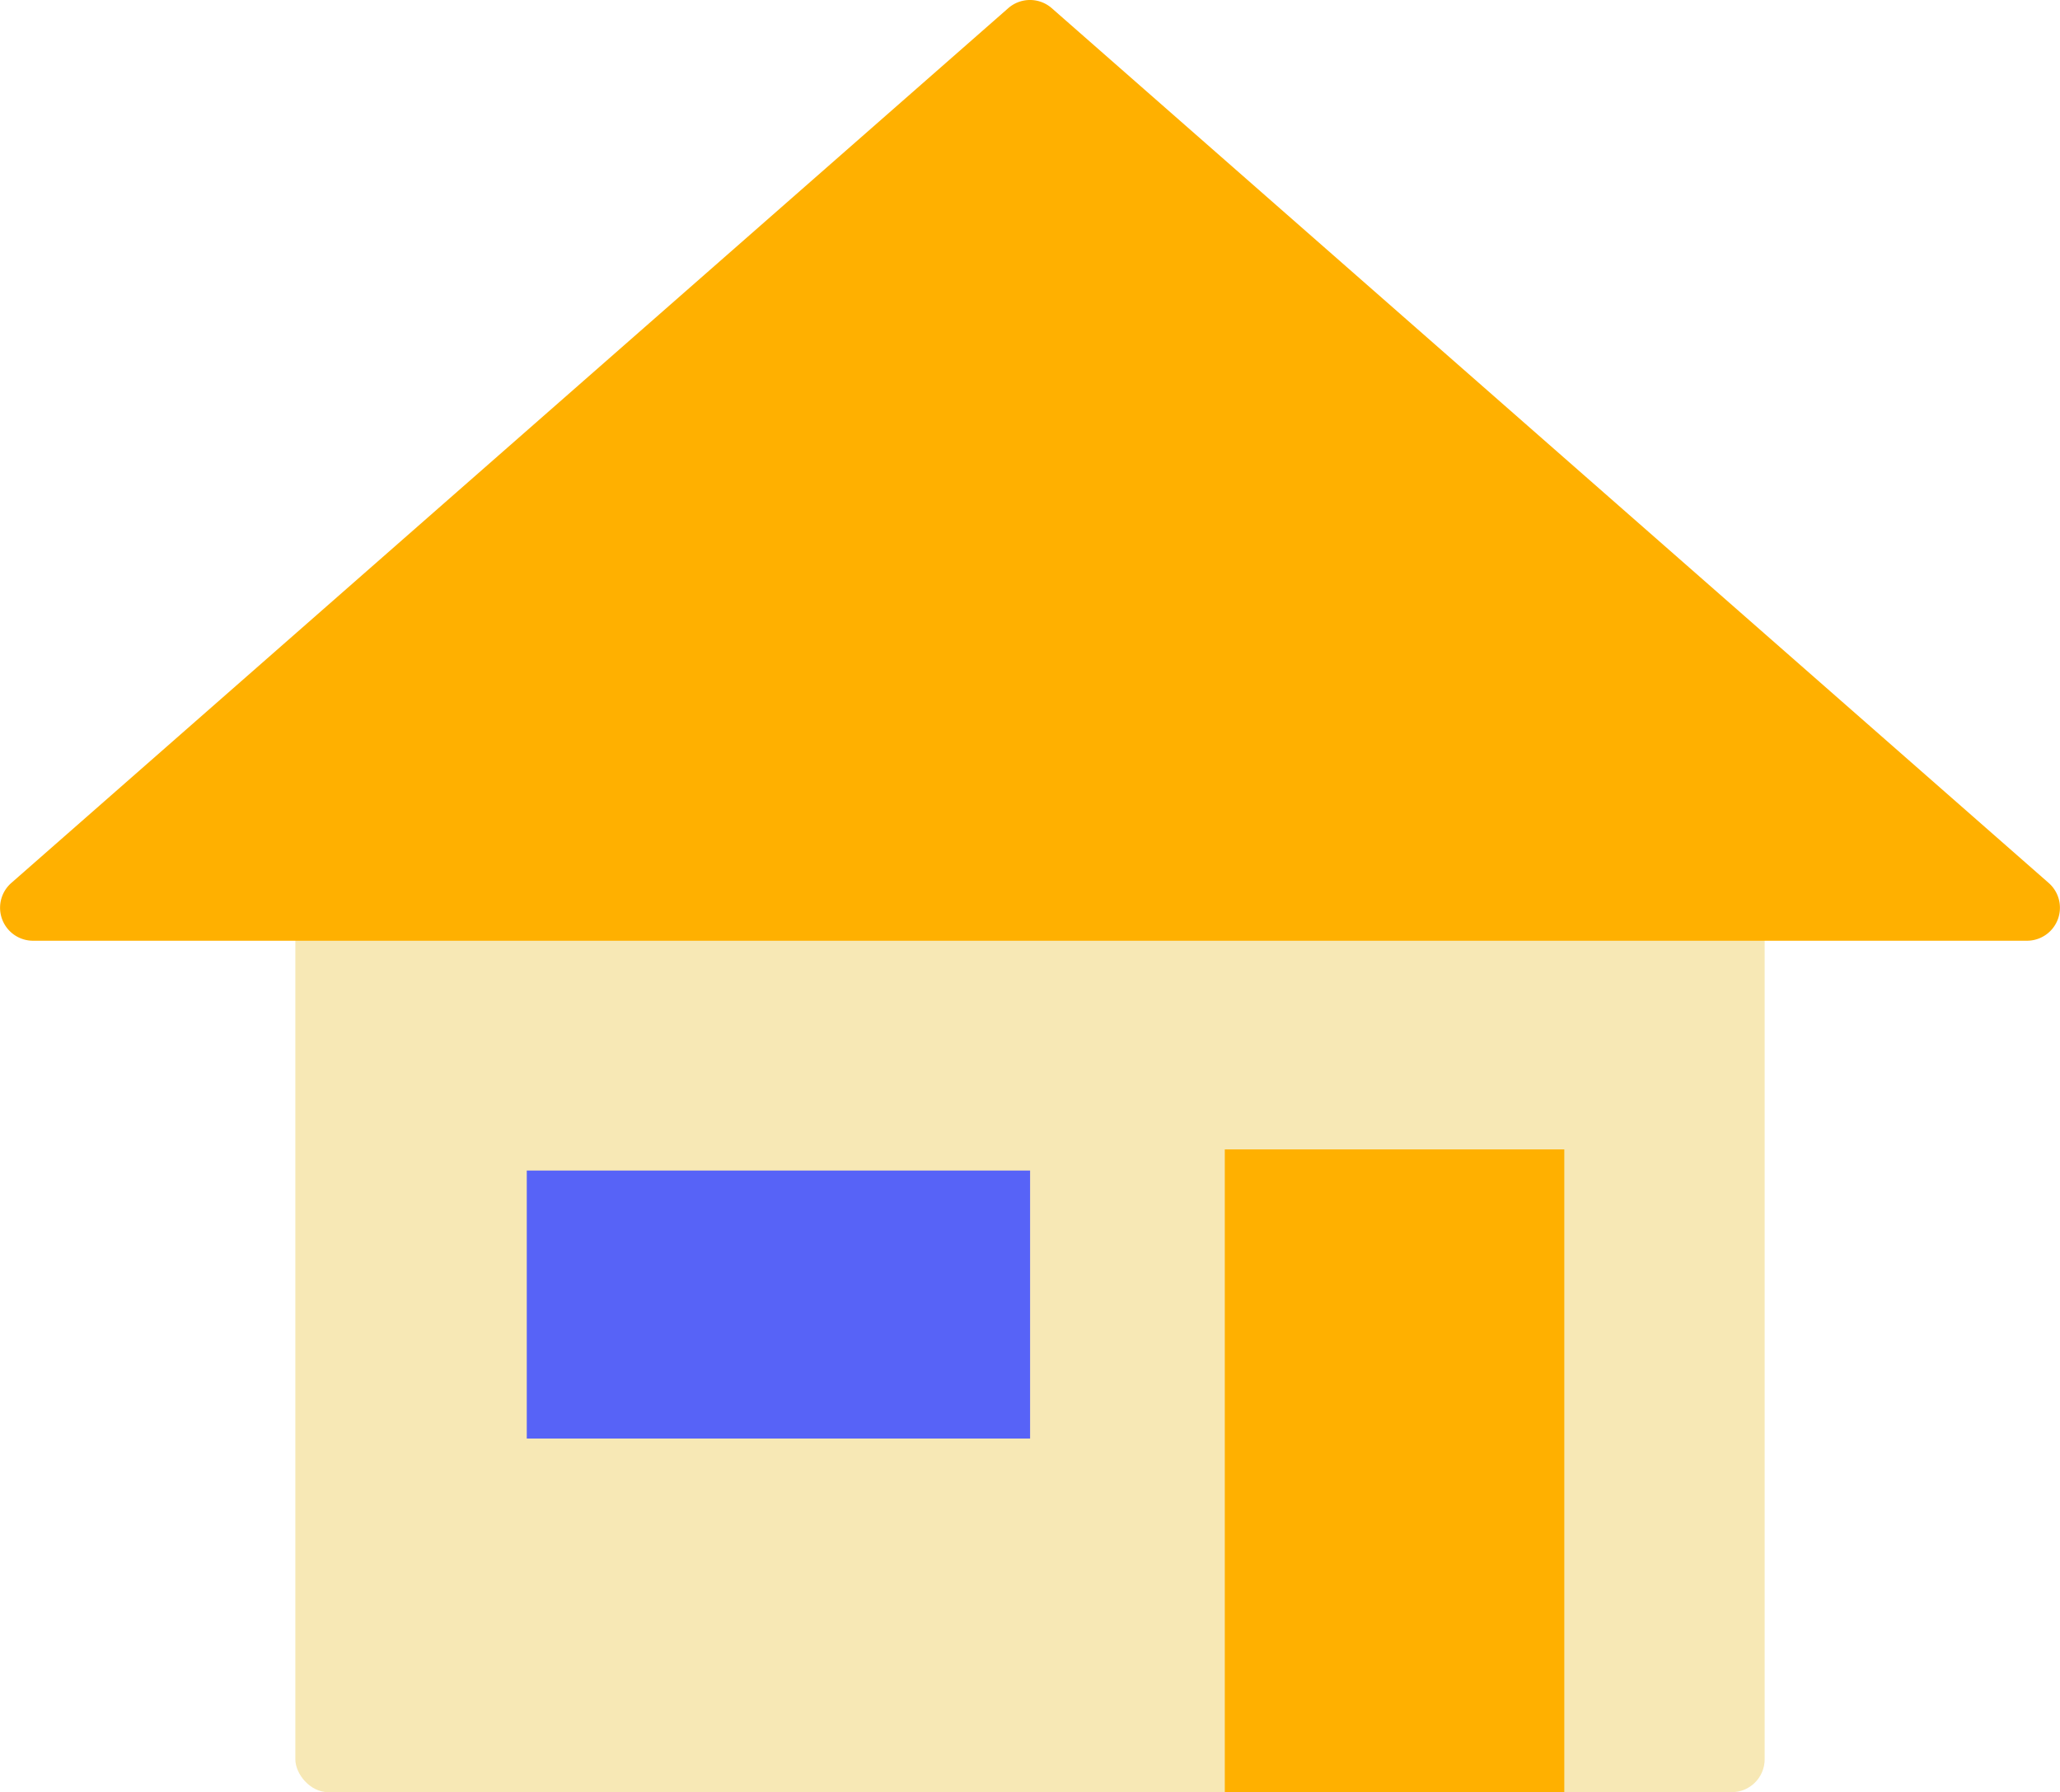
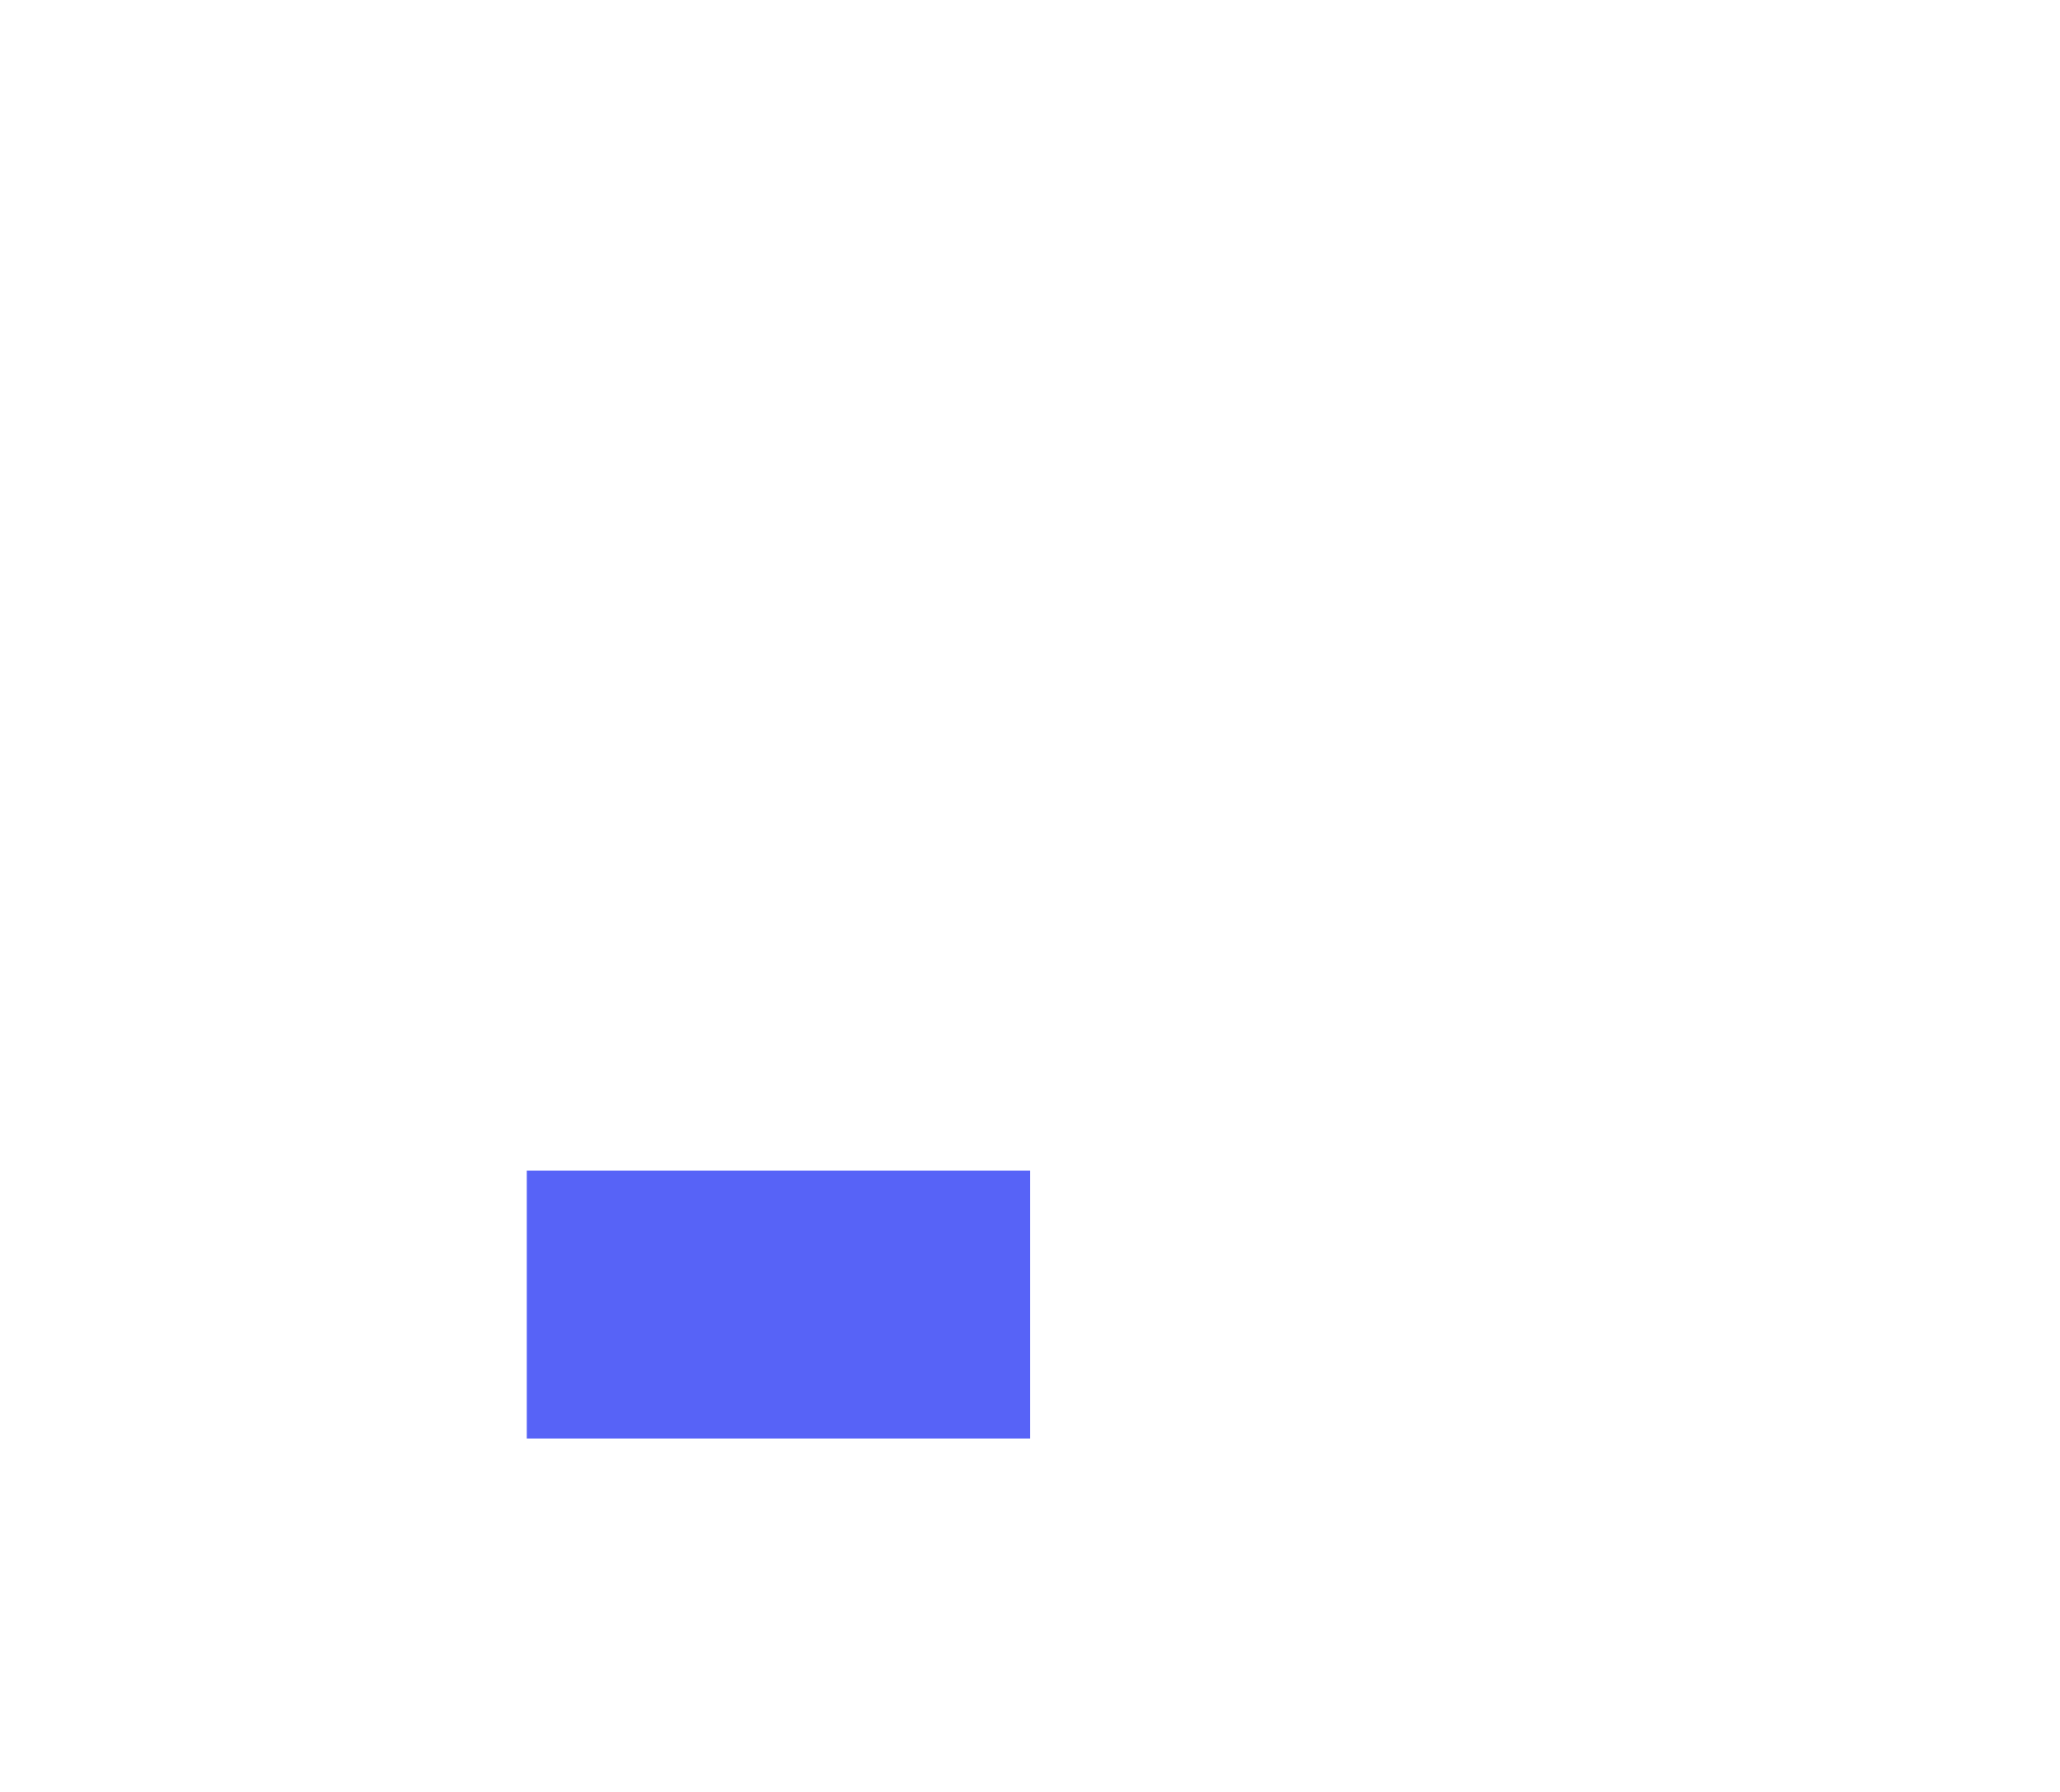
<svg xmlns="http://www.w3.org/2000/svg" width="120" height="104.411" viewBox="0 0 120 104.411">
-   <rect width="85.592" height="61.763" rx="1.92" transform="translate(17.204 42.648)" fill="#f7e8b5" />
-   <path d="M58.733.476L.657 51.442a1.921 1.921 0 001.267 3.364h116.152a1.921 1.921 0 001.267-3.364L61.267.476a1.923 1.923 0 00-2.534 0z" fill="#ffb000" />
  <path d="M60.005 83.808H30.686V68.195h29.319z" fill="#5763f7" />
-   <path fill="none" d="M45.343 84.308V66.64" />
-   <path fill="#ffb000" d="M71.347 66.964h19.777v37.447H71.347z" />
</svg>